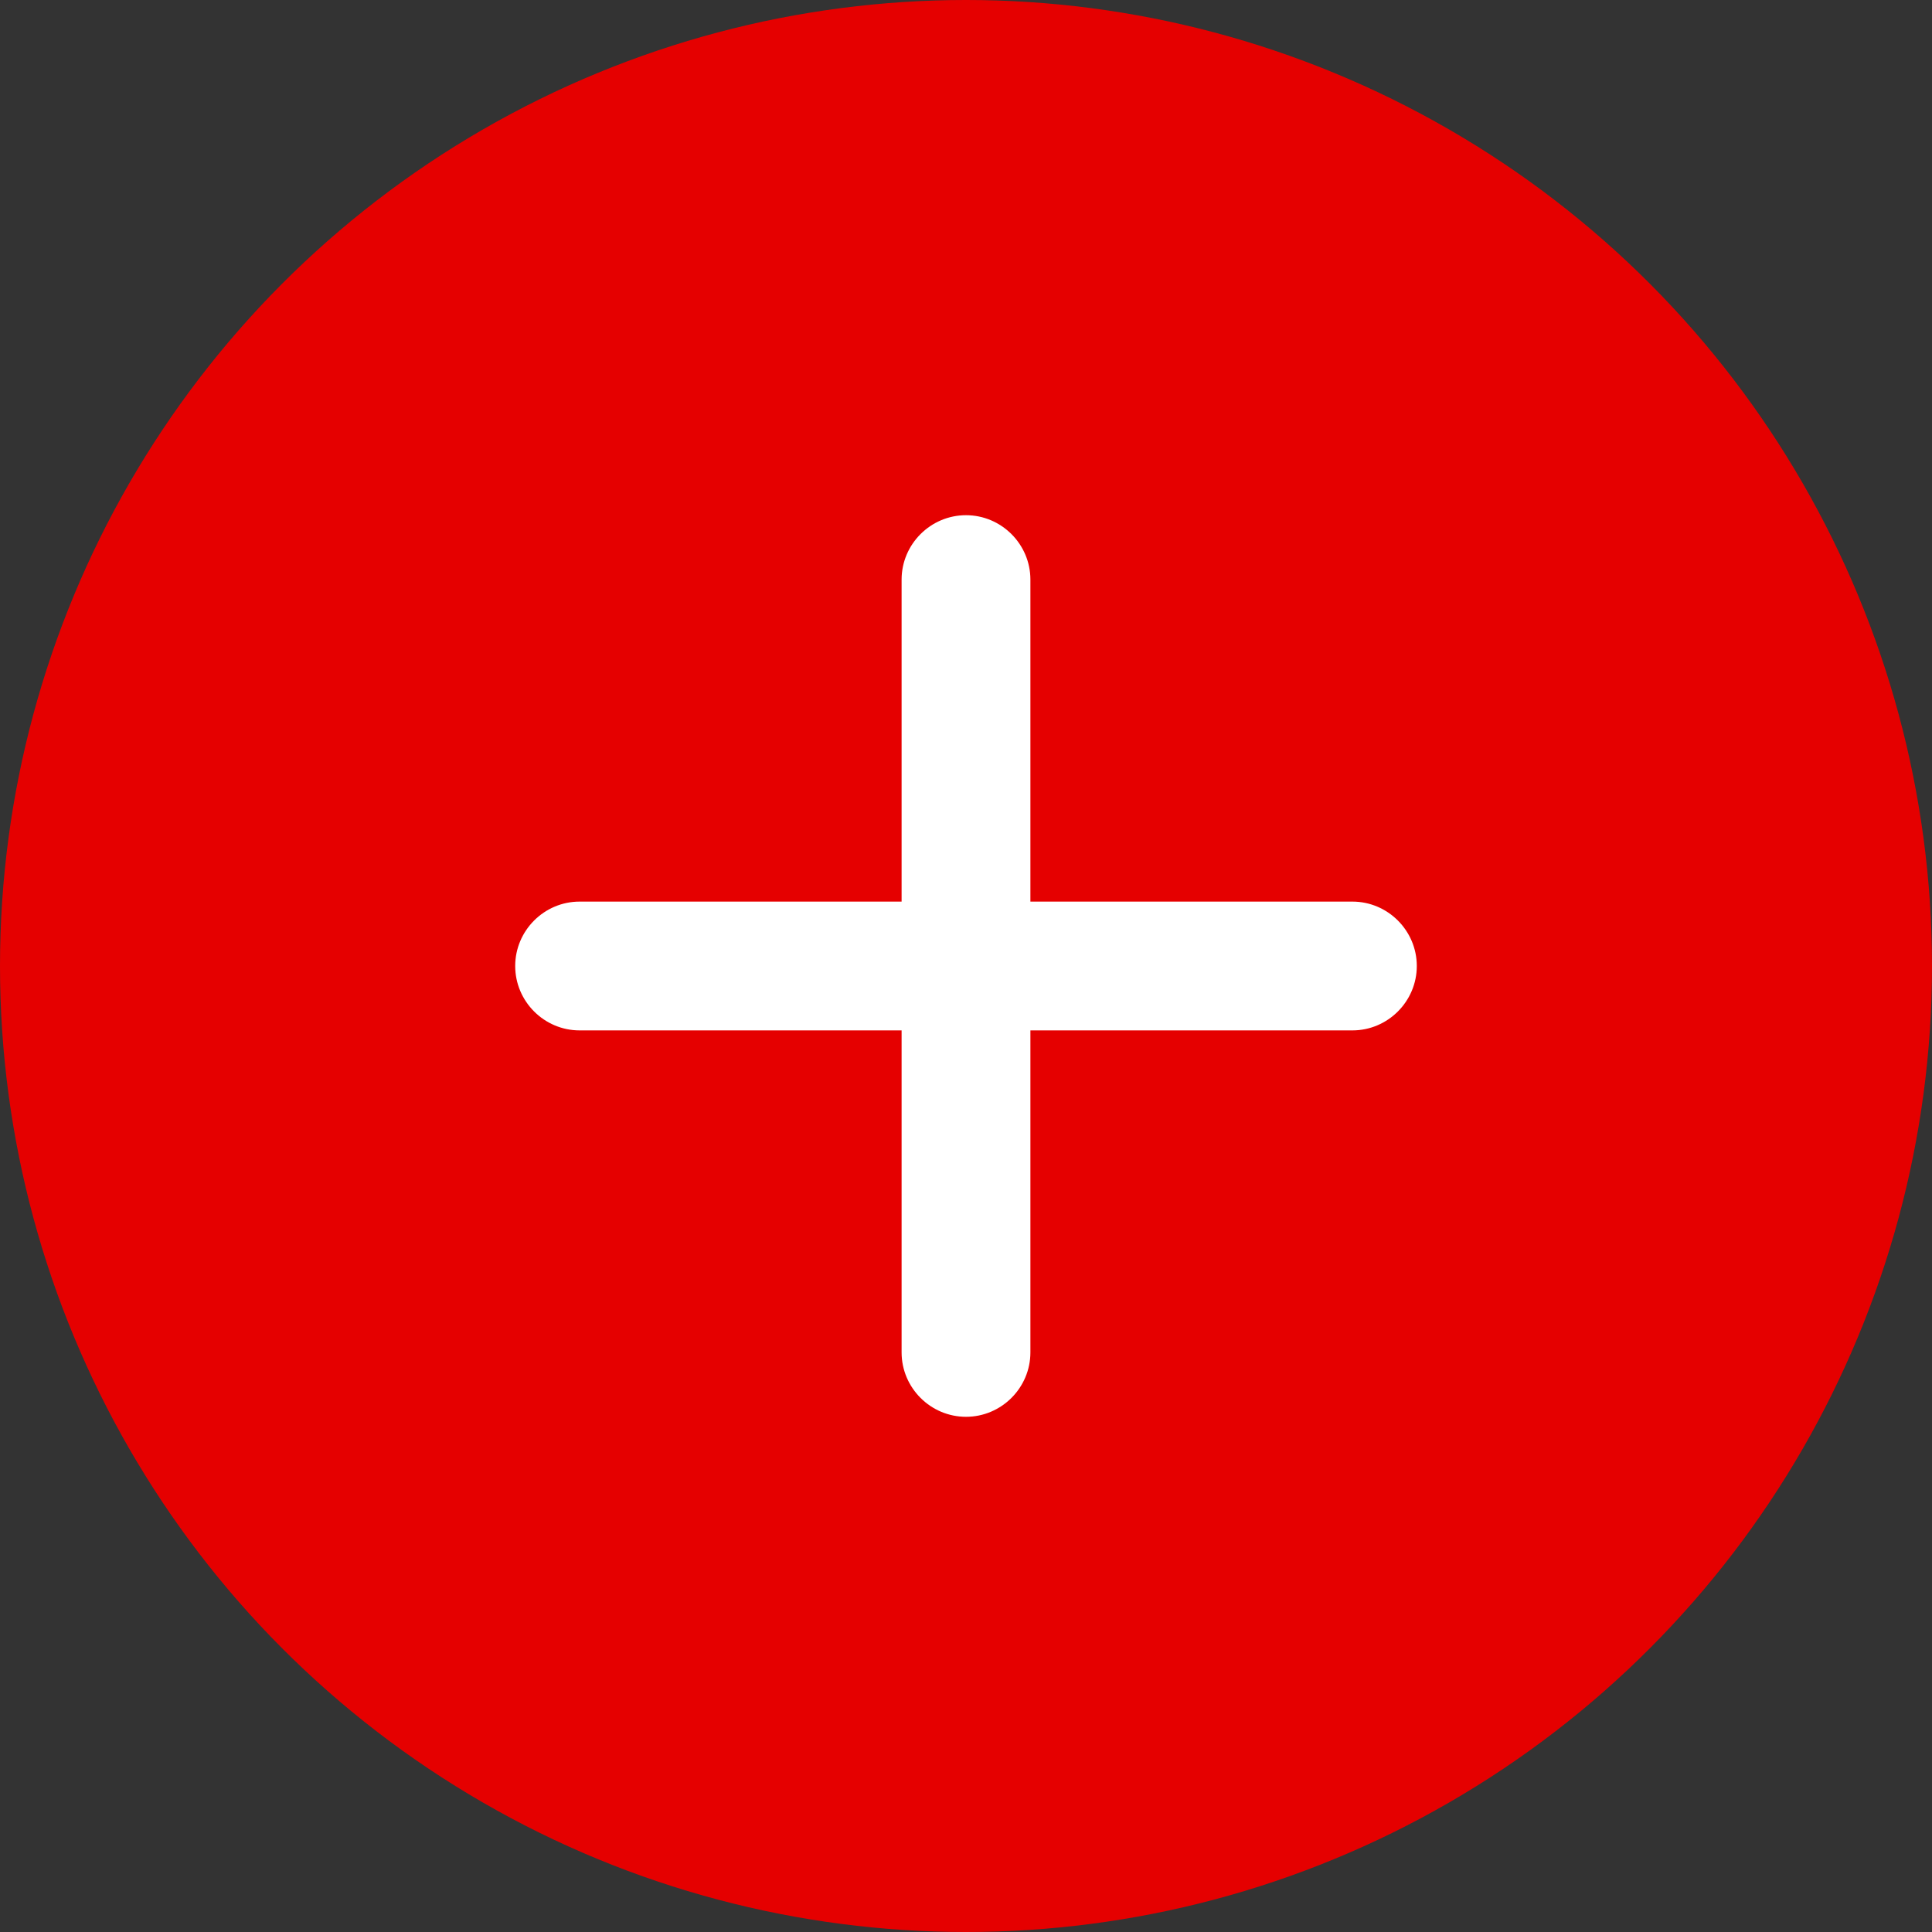
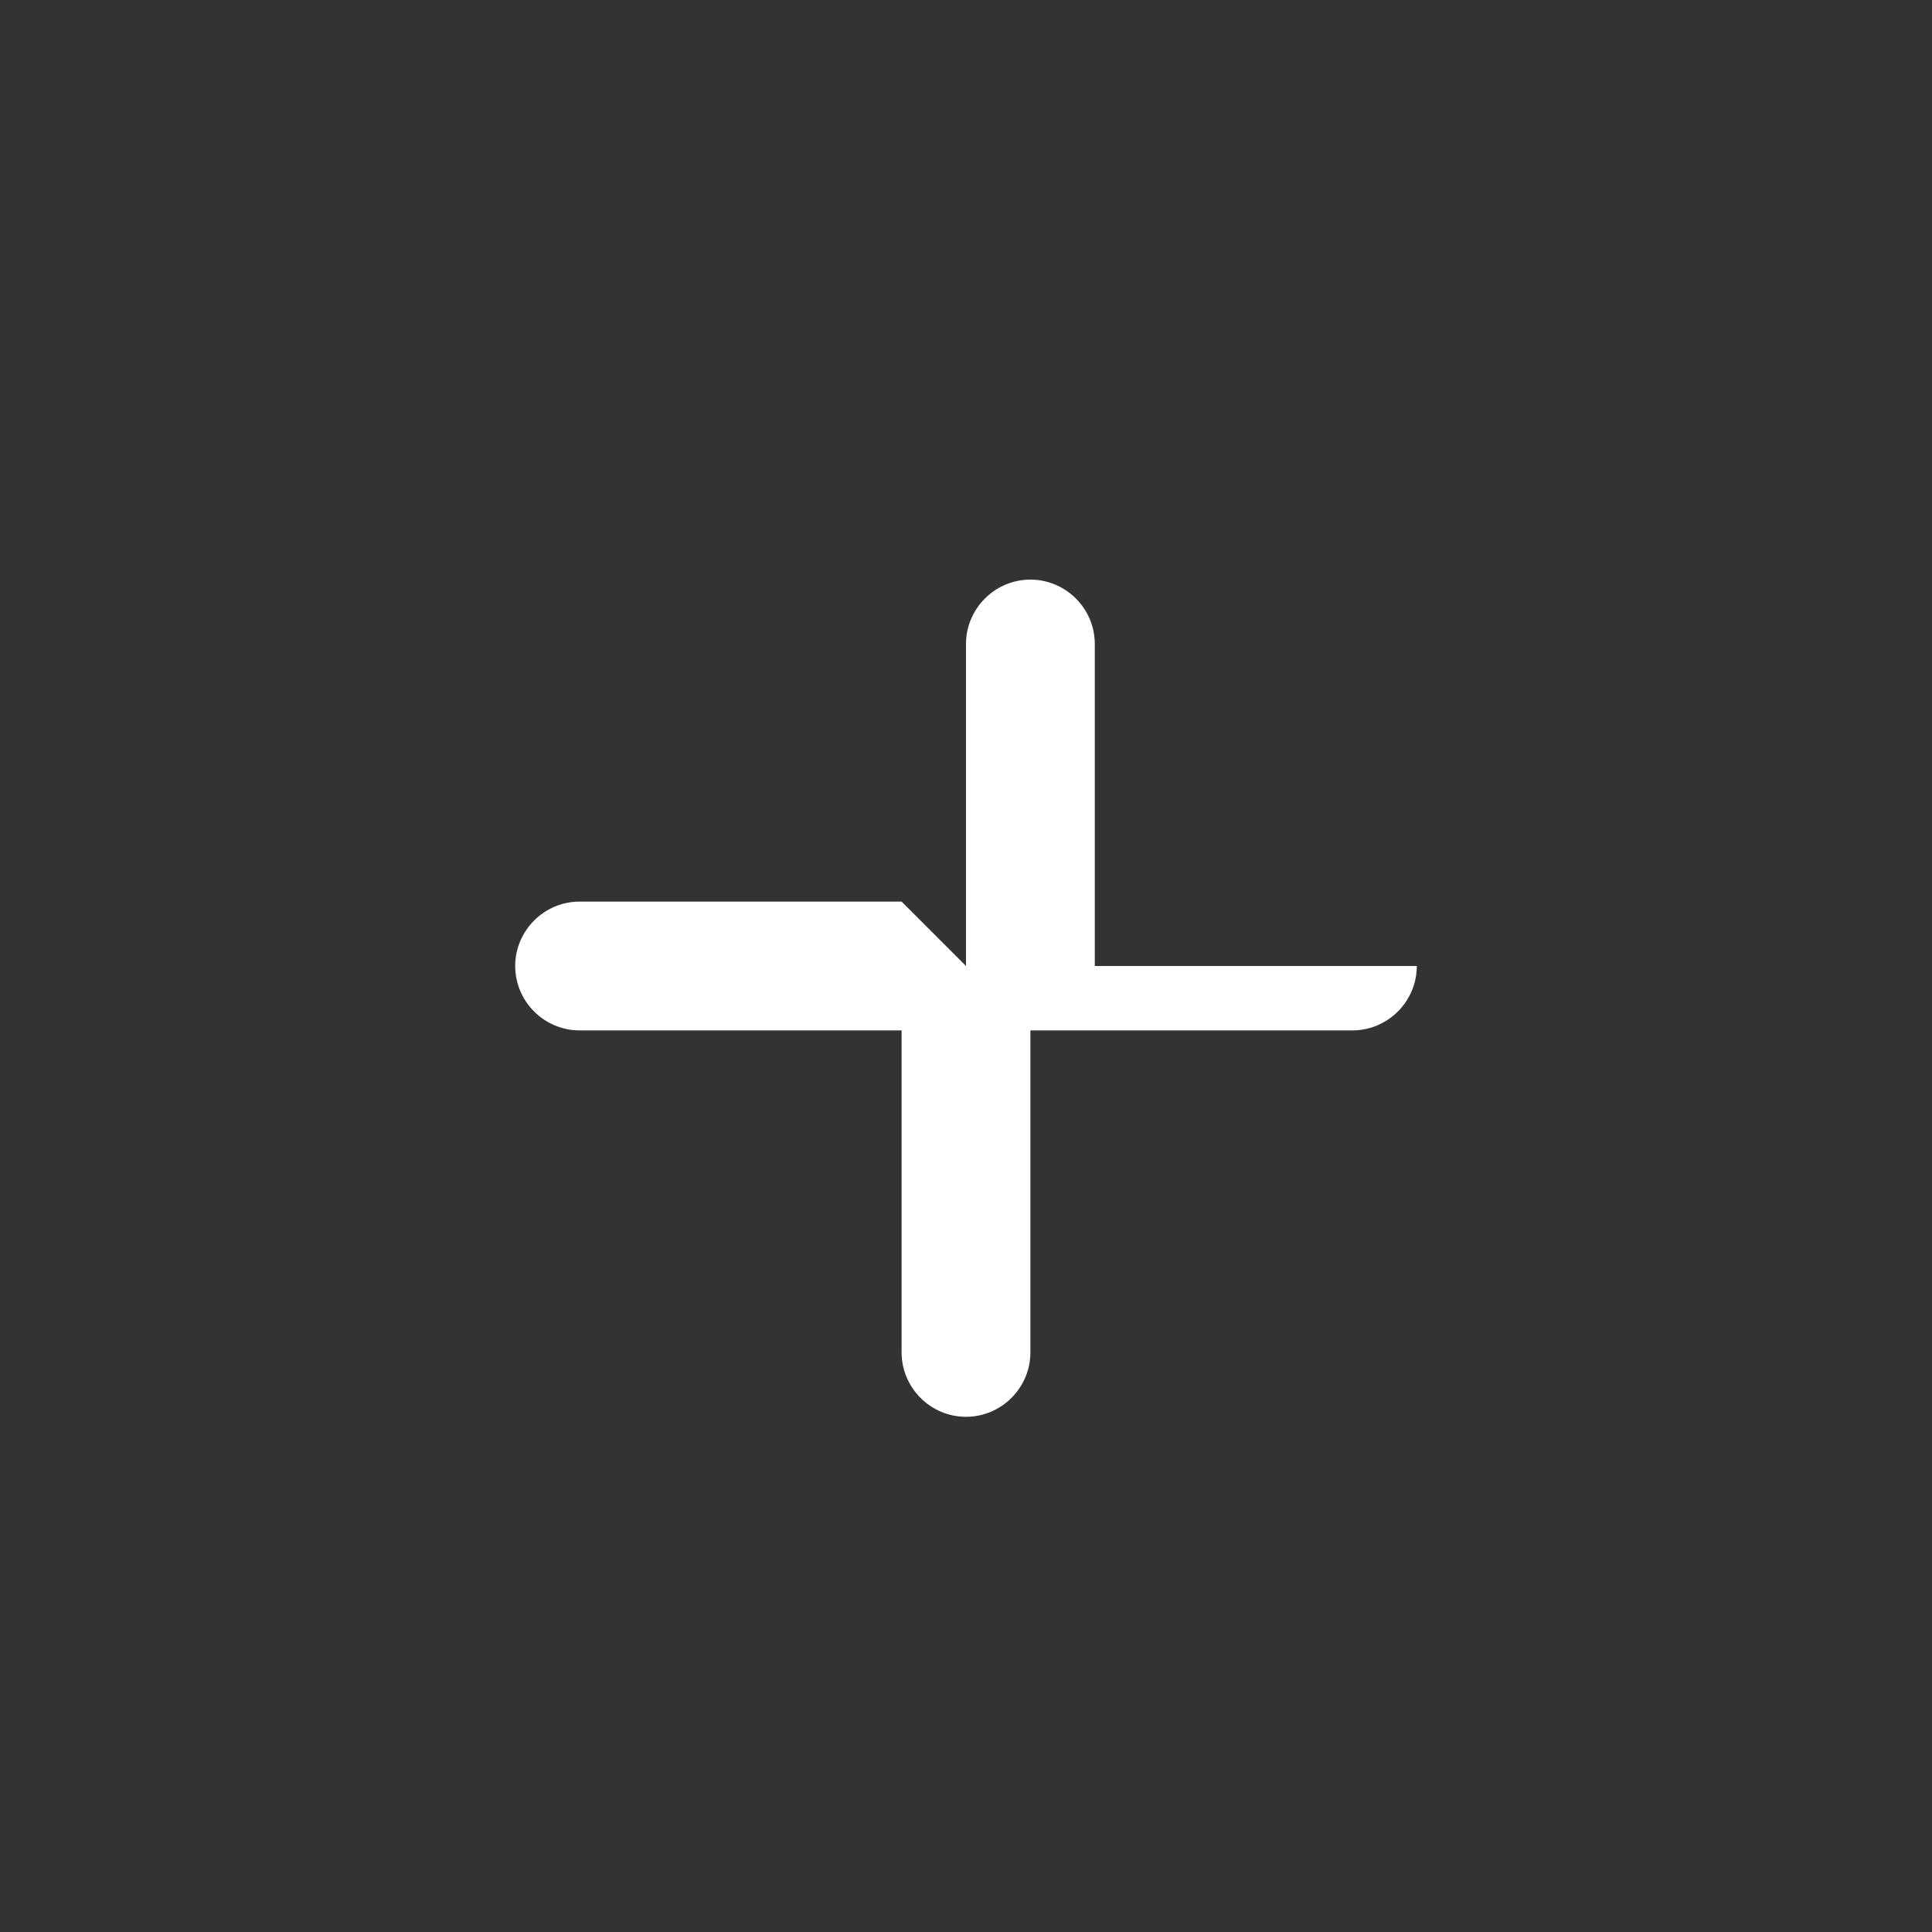
<svg xmlns="http://www.w3.org/2000/svg" id="_图层_2" data-name="图层 2" viewBox="0 0 30 30">
  <rect x="0" y="0" width="30" height="30" fill="#333333" stroke="none" />
  <defs>
    <style>
      .cls-1 {
        fill: #e50000;
      }

      .cls-2 {
        fill: #fff;
        fill-rule: evenodd;
      }
    </style>
  </defs>
  <g id="_图层_1-2" data-name="图层 1">
    <g>
-       <circle class="cls-1" cx="15" cy="15" r="15" />
-       <path class="cls-2" d="M14,14h-5c-.55,0-1,.45-1,1s.45,1,1,1h5v5c0,.55.45,1,1,1s1-.45,1-1v-5h5c.55,0,1-.45,1-1s-.45-1-1-1h-5v-5c0-.55-.45-1-1-1s-1,.45-1,1v5Z" />
+       <path class="cls-2" d="M14,14h-5c-.55,0-1,.45-1,1s.45,1,1,1h5v5c0,.55.45,1,1,1s1-.45,1-1v-5h5c.55,0,1-.45,1-1h-5v-5c0-.55-.45-1-1-1s-1,.45-1,1v5Z" />
    </g>
  </g>
</svg>